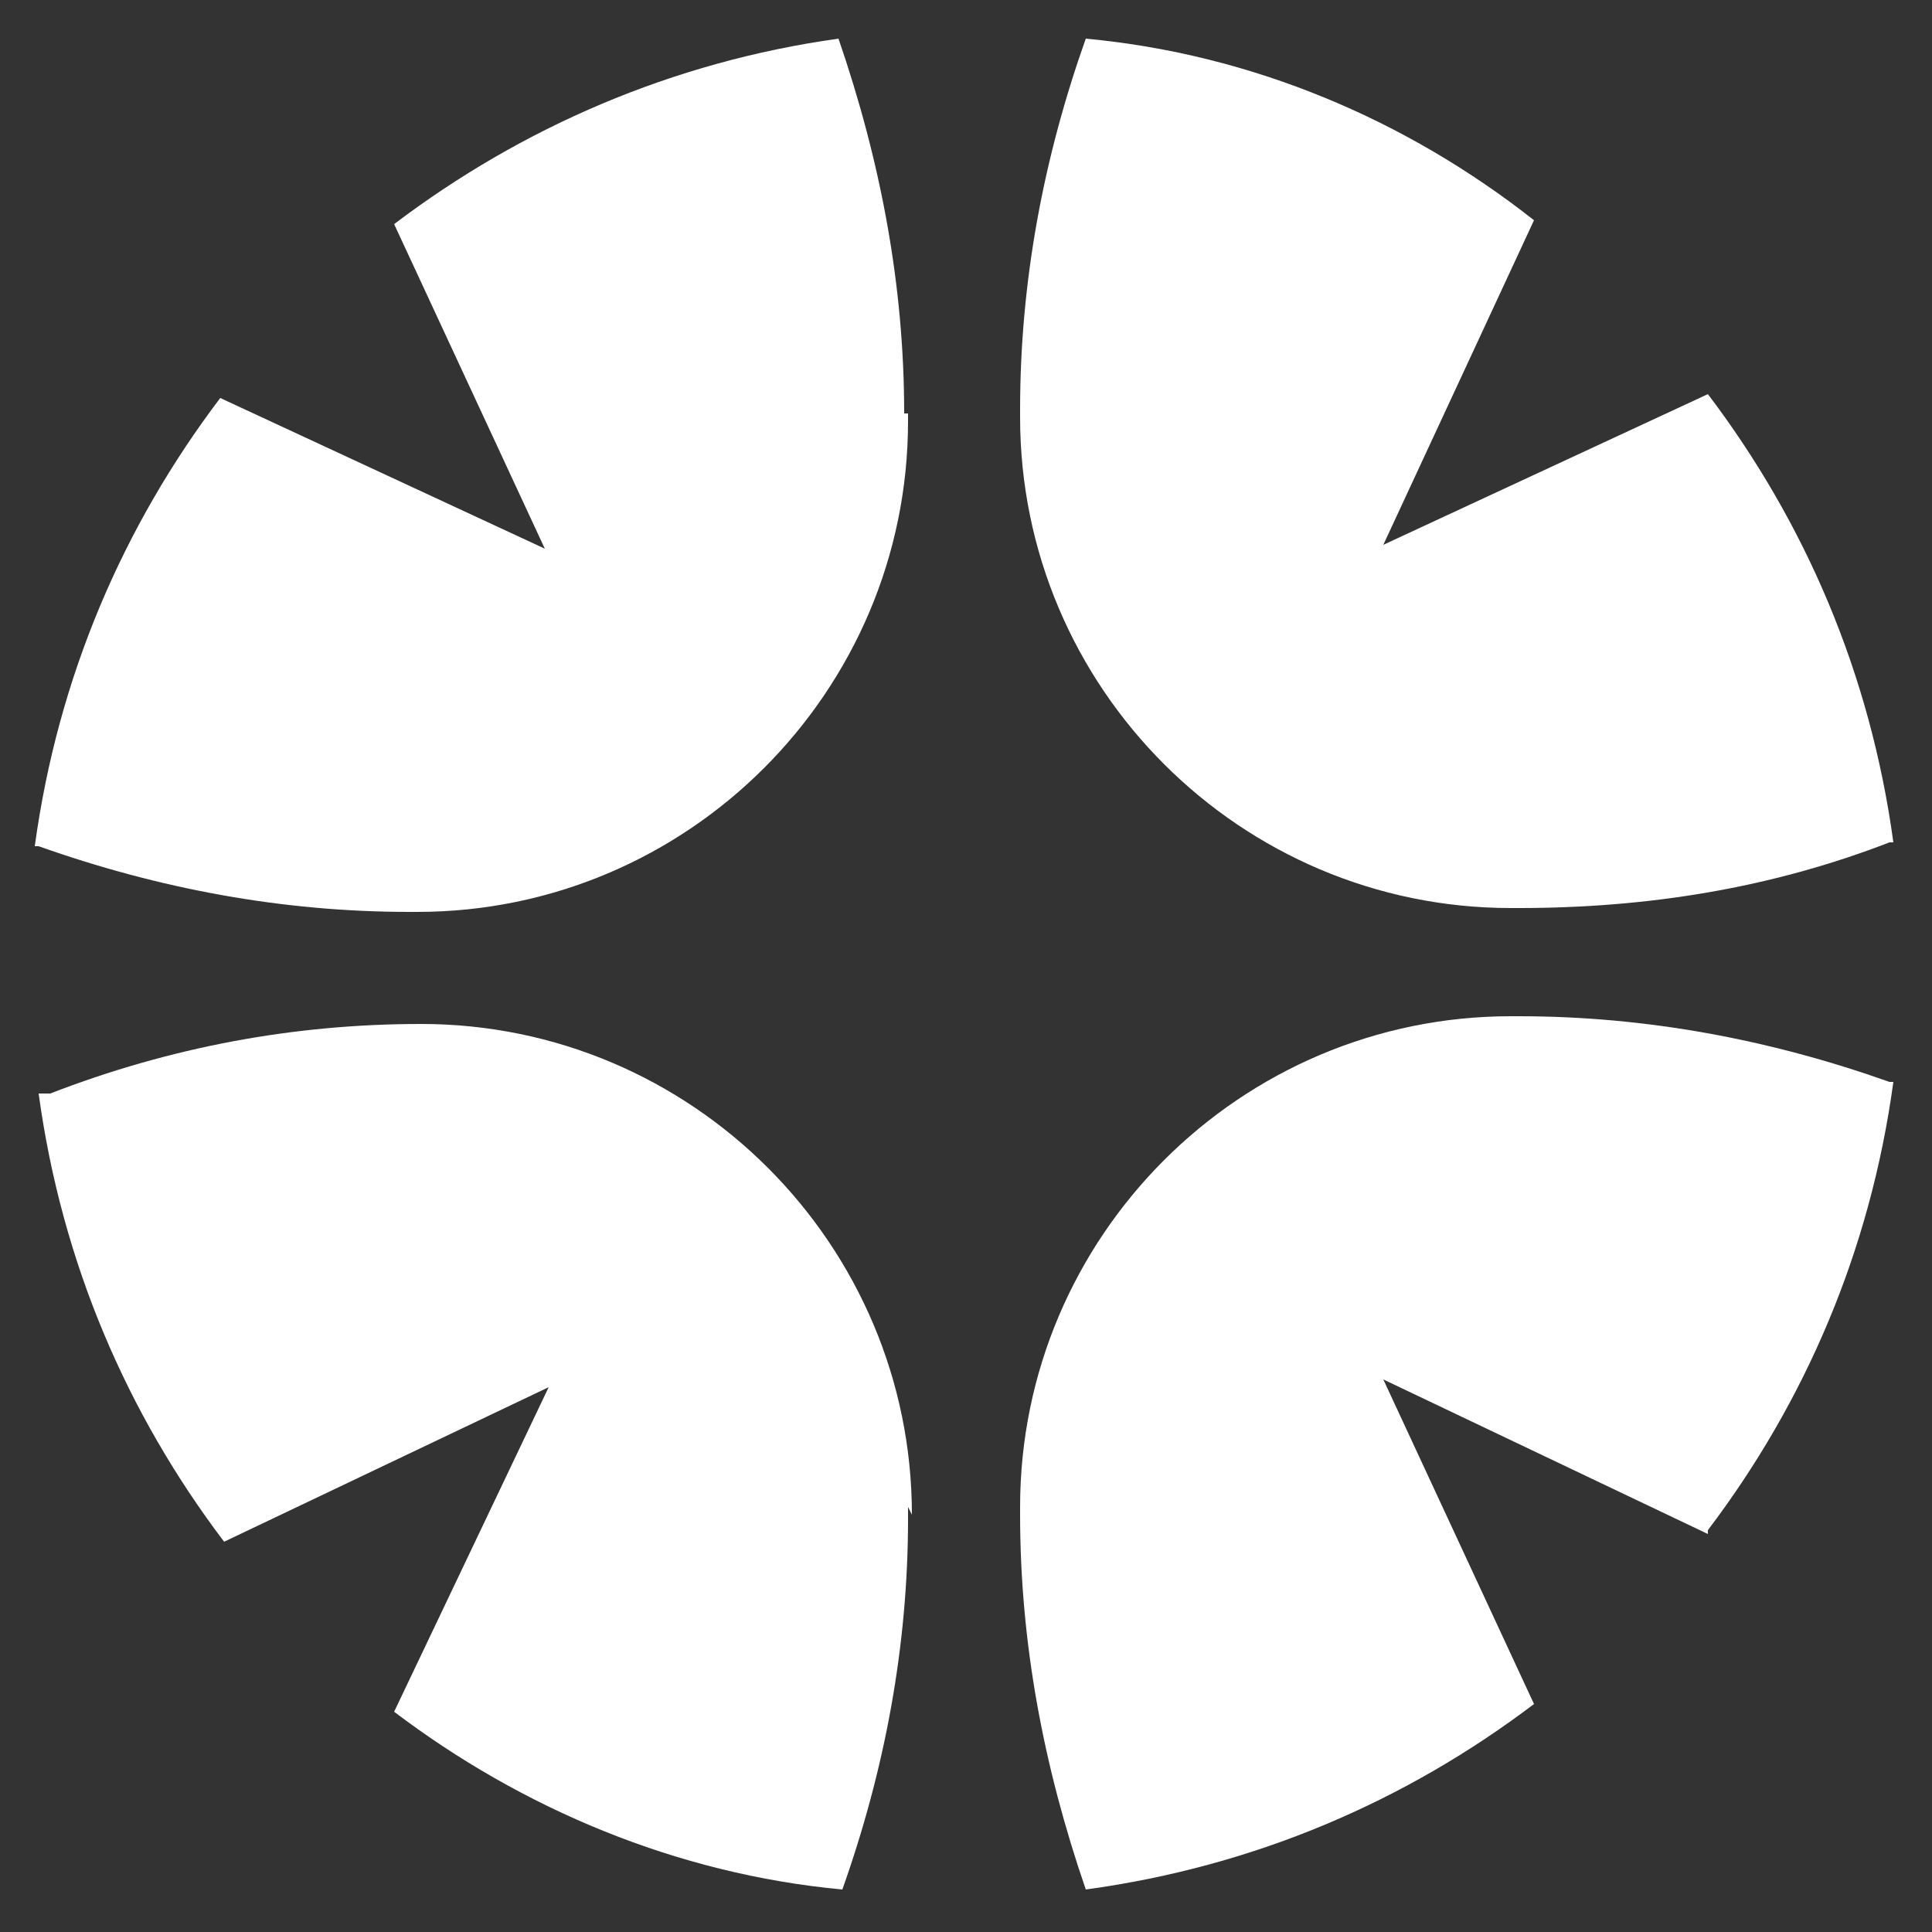
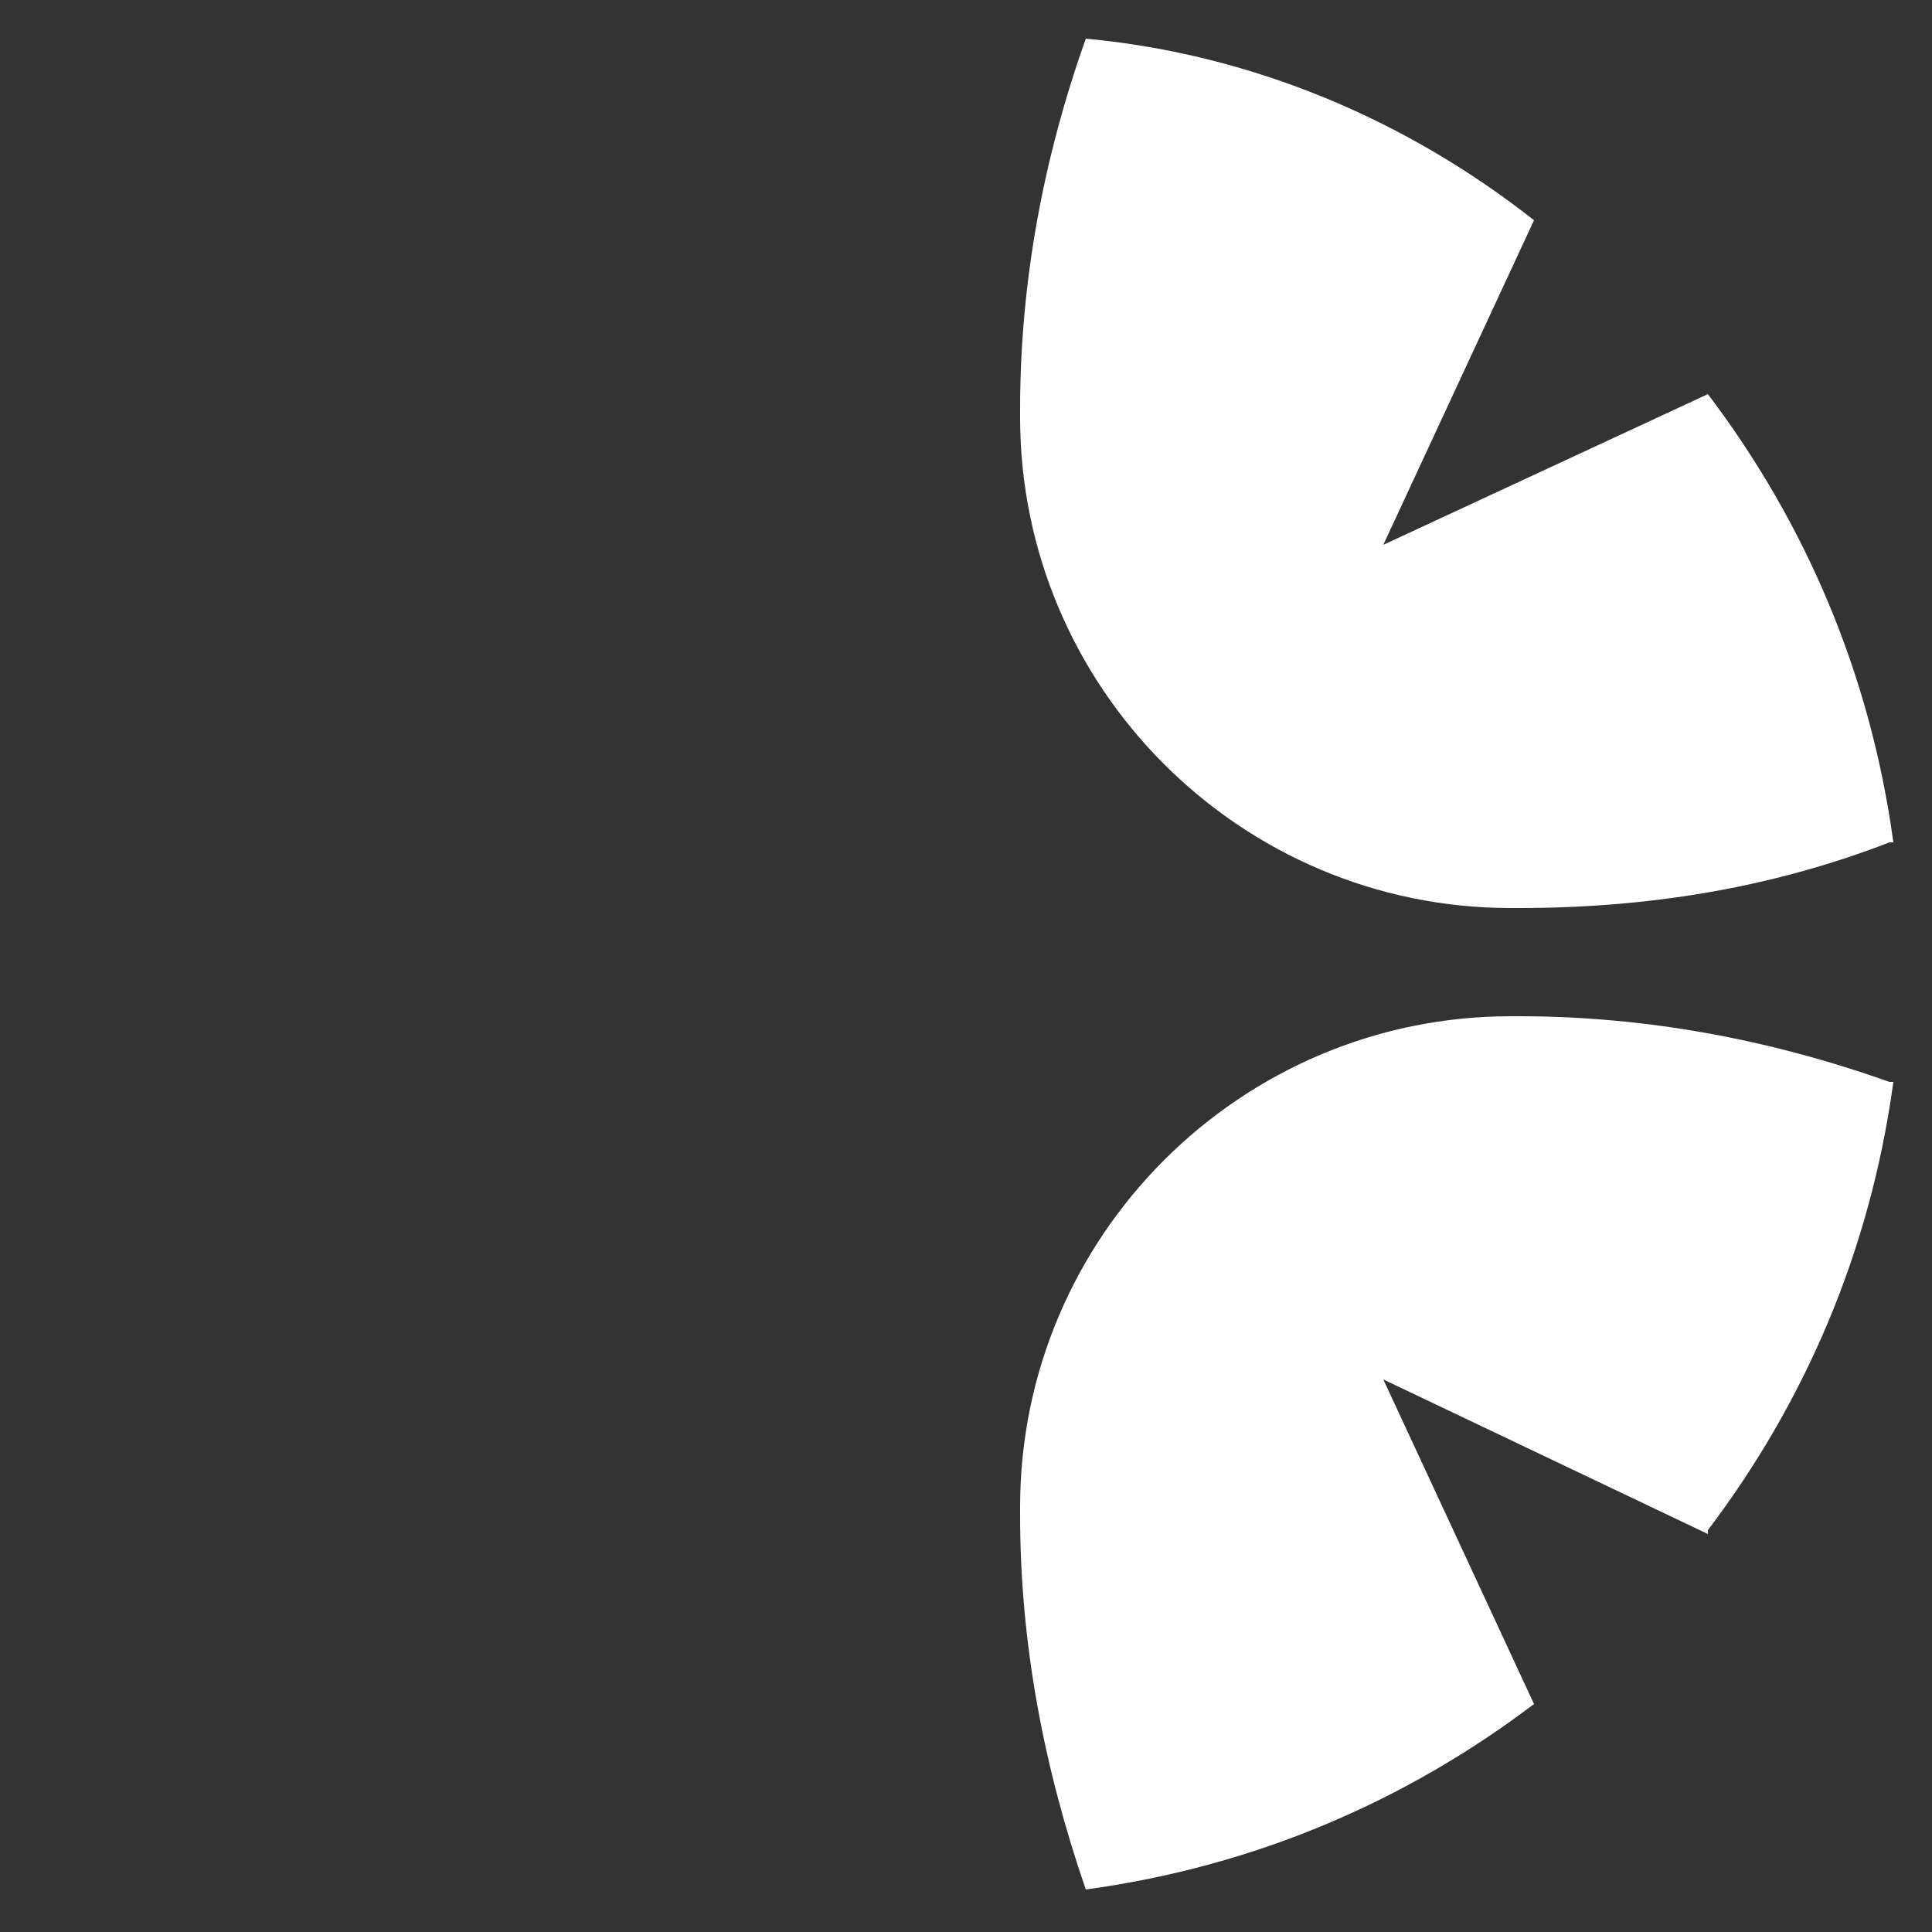
<svg xmlns="http://www.w3.org/2000/svg" id="Layer_1" version="1.1" viewBox="0 0 50 50">
  <rect x="0" y="0" width="50" height="50" fill="#333333" stroke="none" />
  <defs>
    <style>
      .st0 {
        fill: #fff;
      }
    </style>
  </defs>
-   <path class="st0" d="M23.5,39v.3c0,3.3-.6,6.5-1.7,9.6h0c-4.3-.4-8.3-2.1-11.6-4.6l4-8.4-8.4,4c-2.5-3.3-4.2-7.2-4.8-11.6h.3c3.1-1.2,6.3-1.8,9.6-1.8,7,0,12.7,5.7,12.7,12.7h0Z" />
-   <path class="st0" d="M23.5,10.7v.2c0,7-5.7,12.7-12.7,12.7h-.2c-3.3,0-6.5-.6-9.6-1.7h-.1c.6-4.4,2.3-8.3,4.8-11.6l8.4,3.9-3.9-8.4c3.3-2.5,7.2-4.2,11.5-4.8h0c1.1,3.2,1.7,6.4,1.7,9.7Z" />
  <path class="st0" d="M49,21.8h-.1c-3.1,1.2-6.3,1.7-9.6,1.7h-.2c-7,0-12.7-5.7-12.7-12.7v-.2c0-3.3.6-6.5,1.7-9.6h0c4.3.4,8.3,2.1,11.6,4.7l-3.9,8.4,8.4-3.9c2.5,3.3,4.2,7.2,4.8,11.6h0Z" />
  <path class="st0" d="M44.2,39.7l-8.4-4,3.9,8.4c-3.3,2.5-7.2,4.2-11.6,4.8h0c-1.1-3.2-1.7-6.4-1.7-9.7v-.2c0-7,5.7-12.7,12.7-12.7h.2c3.3,0,6.5.6,9.6,1.7h.1c-.6,4.4-2.3,8.3-4.8,11.6h0Z" />
</svg>